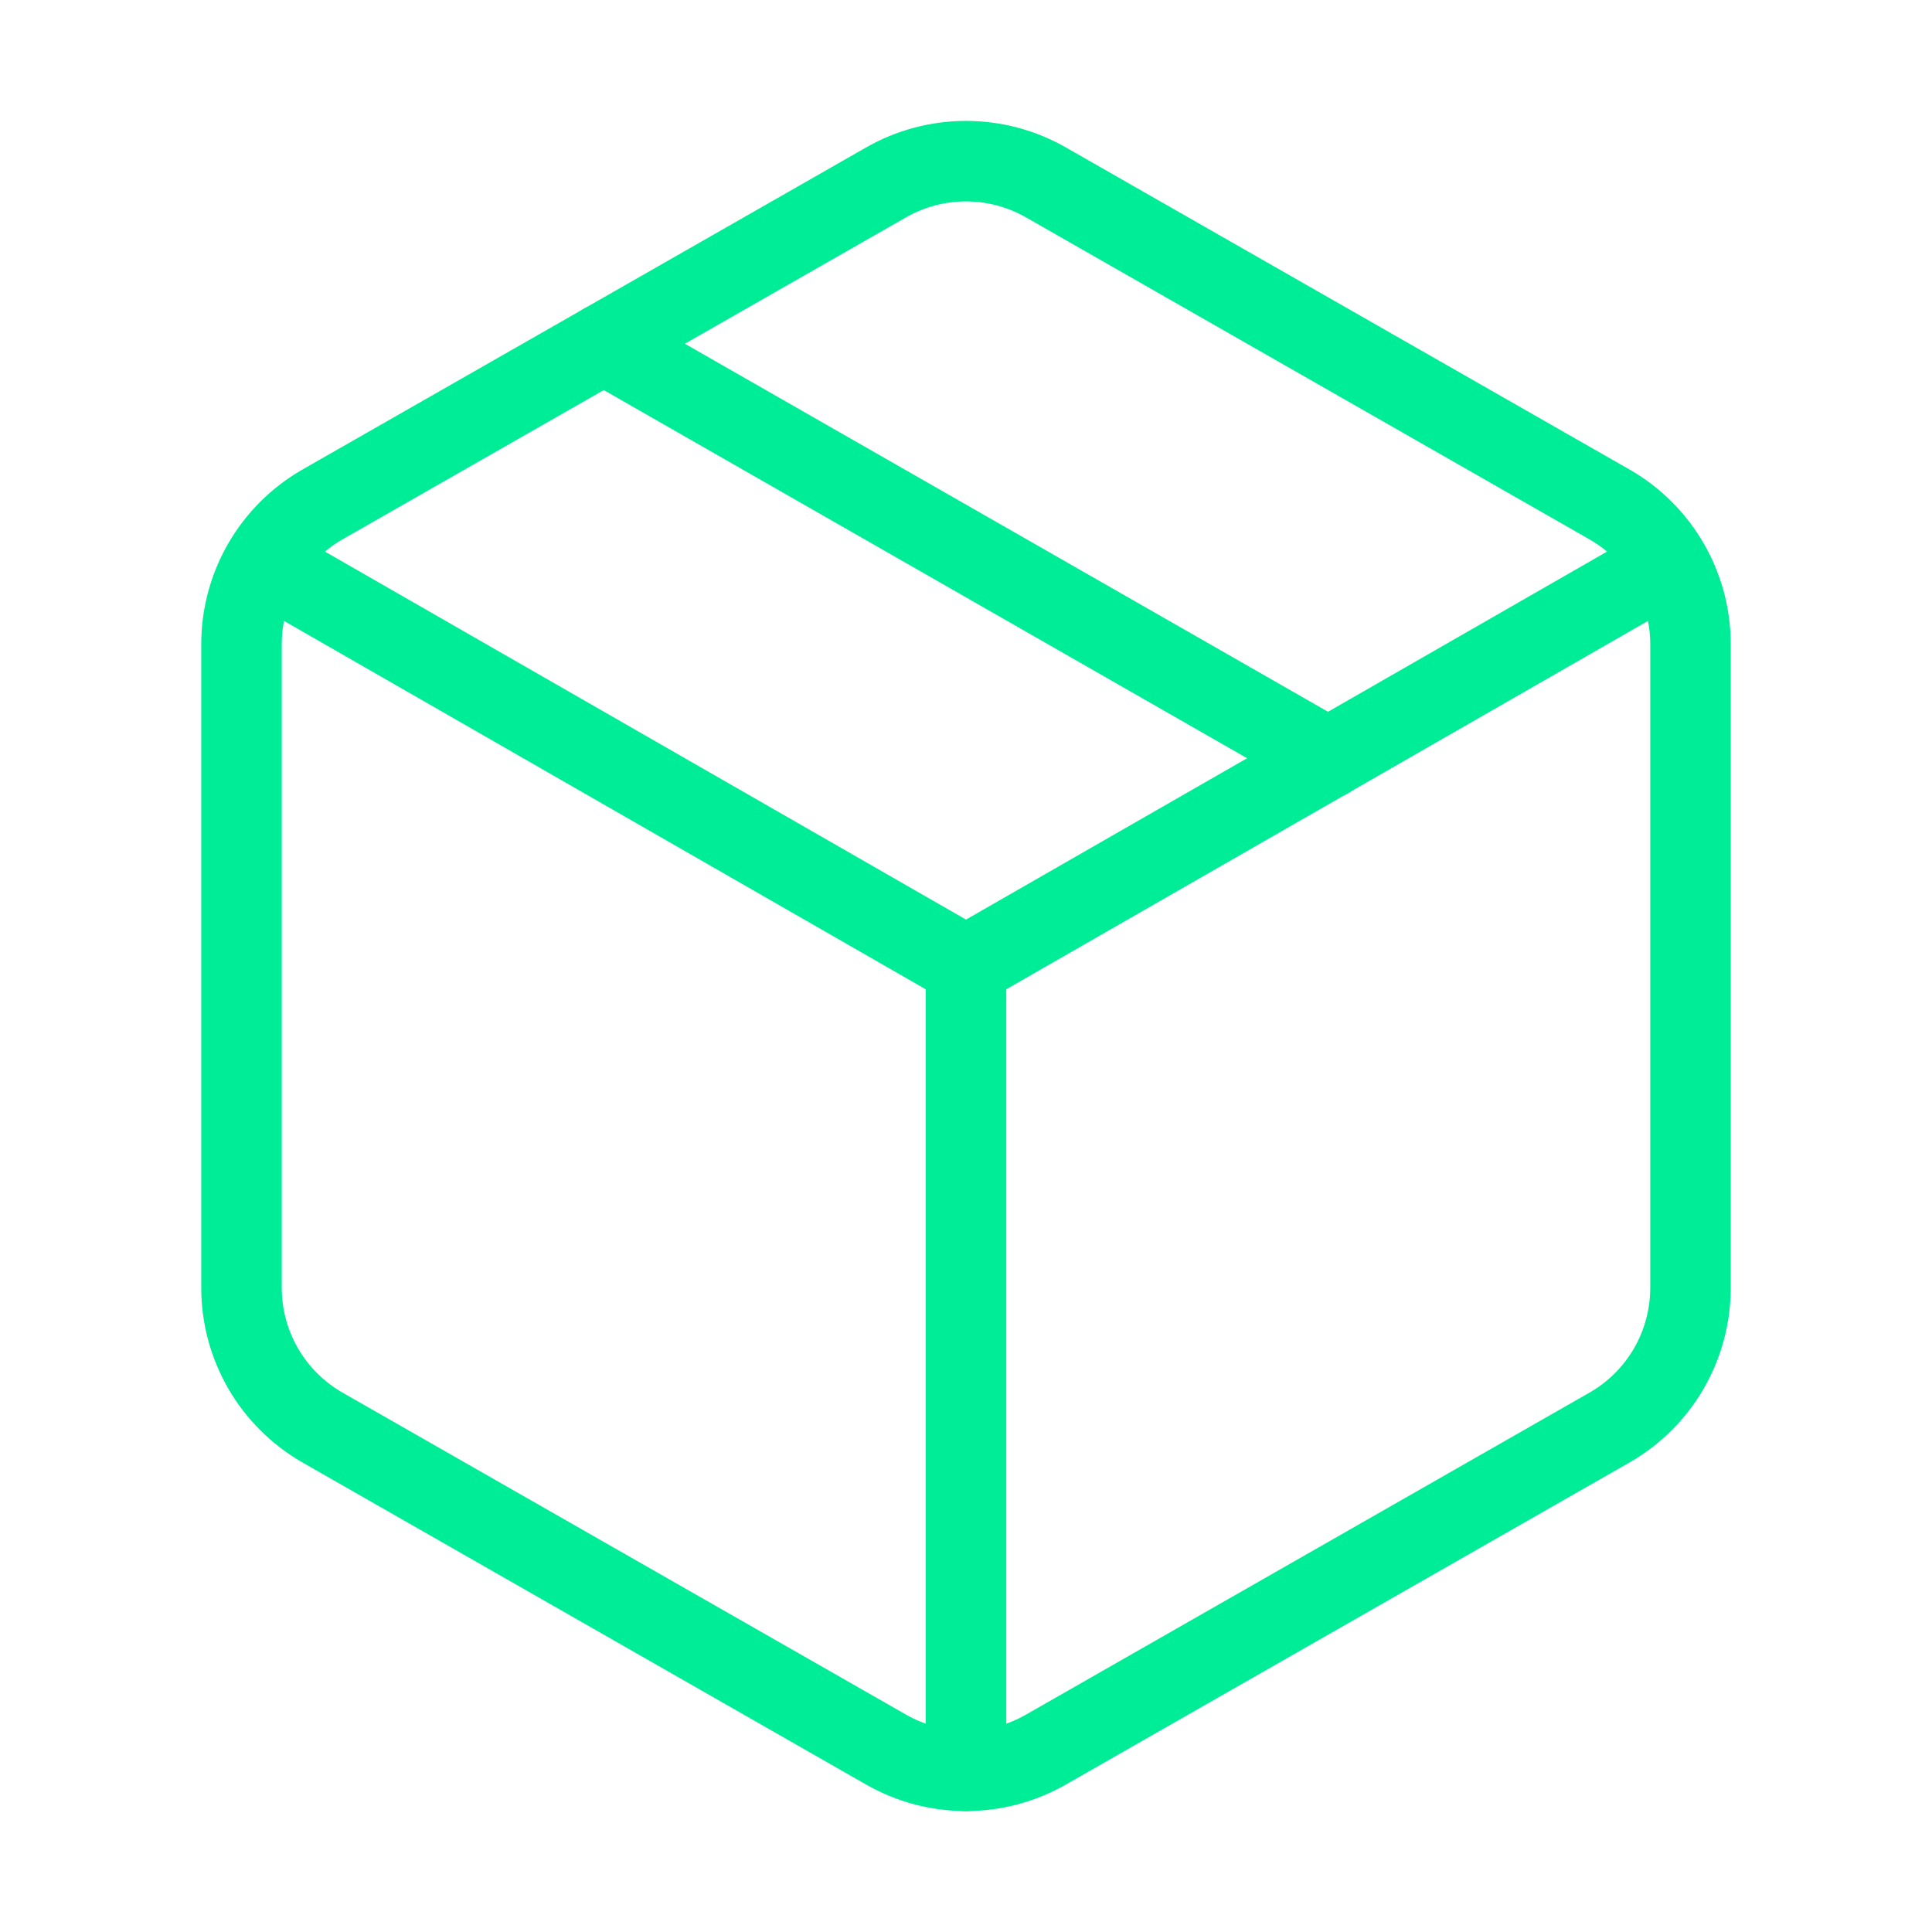
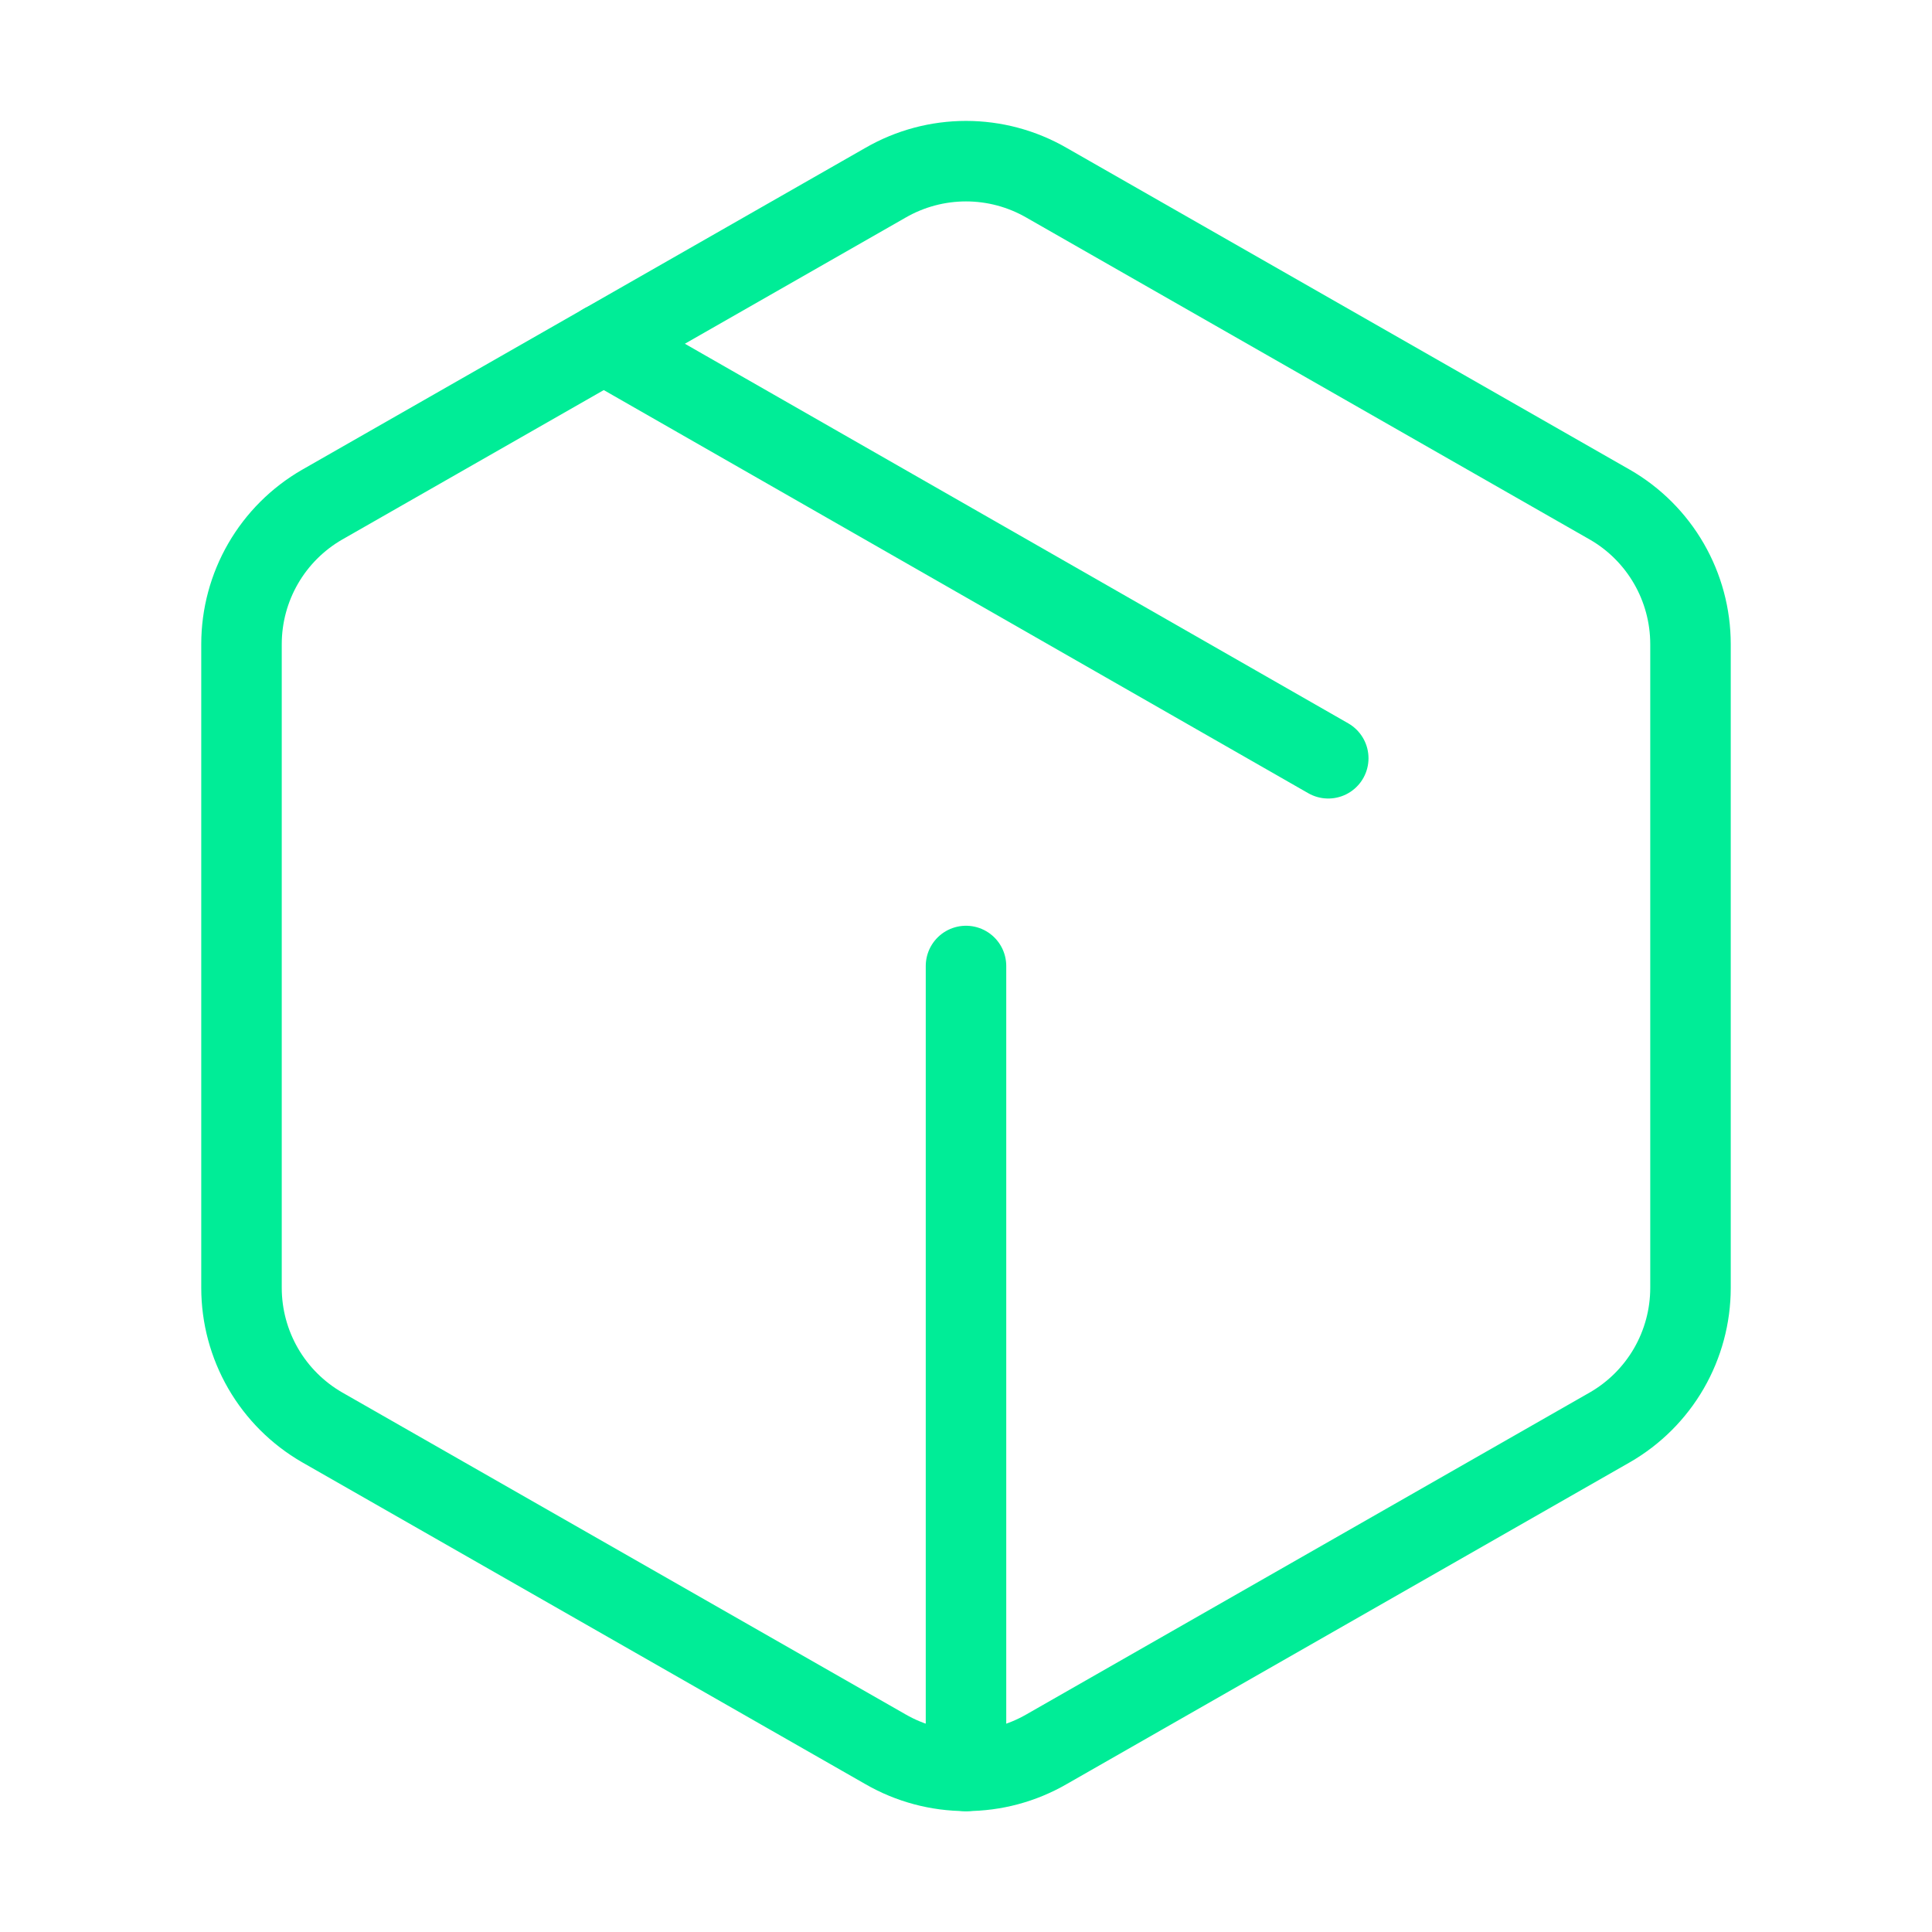
<svg xmlns="http://www.w3.org/2000/svg" width="48" height="48" viewBox="0 0 48 48" fill="none">
  <path d="M22 43.46C22.608 43.811 23.298 43.996 24 43.996C24.702 43.996 25.392 43.811 26 43.46L40 35.46C40.608 35.109 41.112 34.605 41.463 33.998C41.814 33.39 41.999 32.701 42 32V16C41.999 15.298 41.814 14.609 41.463 14.002C41.112 13.395 40.608 12.89 40 12.54L26 4.54C25.392 4.189 24.702 4.004 24 4.004C23.298 4.004 22.608 4.189 22 4.54L8 12.54C7.393 12.89 6.888 13.395 6.537 14.002C6.186 14.609 6.001 15.298 6 16V32C6.001 32.701 6.186 33.39 6.537 33.998C6.888 34.605 7.393 35.109 8 35.46L22 43.46Z" stroke="#00ED97" stroke-width="2" stroke-linecap="round" stroke-linejoin="round" />
  <path d="M24 44V24" stroke="#00ED97" stroke-width="2" stroke-linecap="round" stroke-linejoin="round" />
-   <path d="M6.58 14L24 24L41.42 14" stroke="#00ED97" stroke-width="2" stroke-linecap="round" stroke-linejoin="round" />
  <path d="M15 8.539L33 18.839" stroke="#00ED97" stroke-width="2" stroke-linecap="round" stroke-linejoin="round" />
</svg>